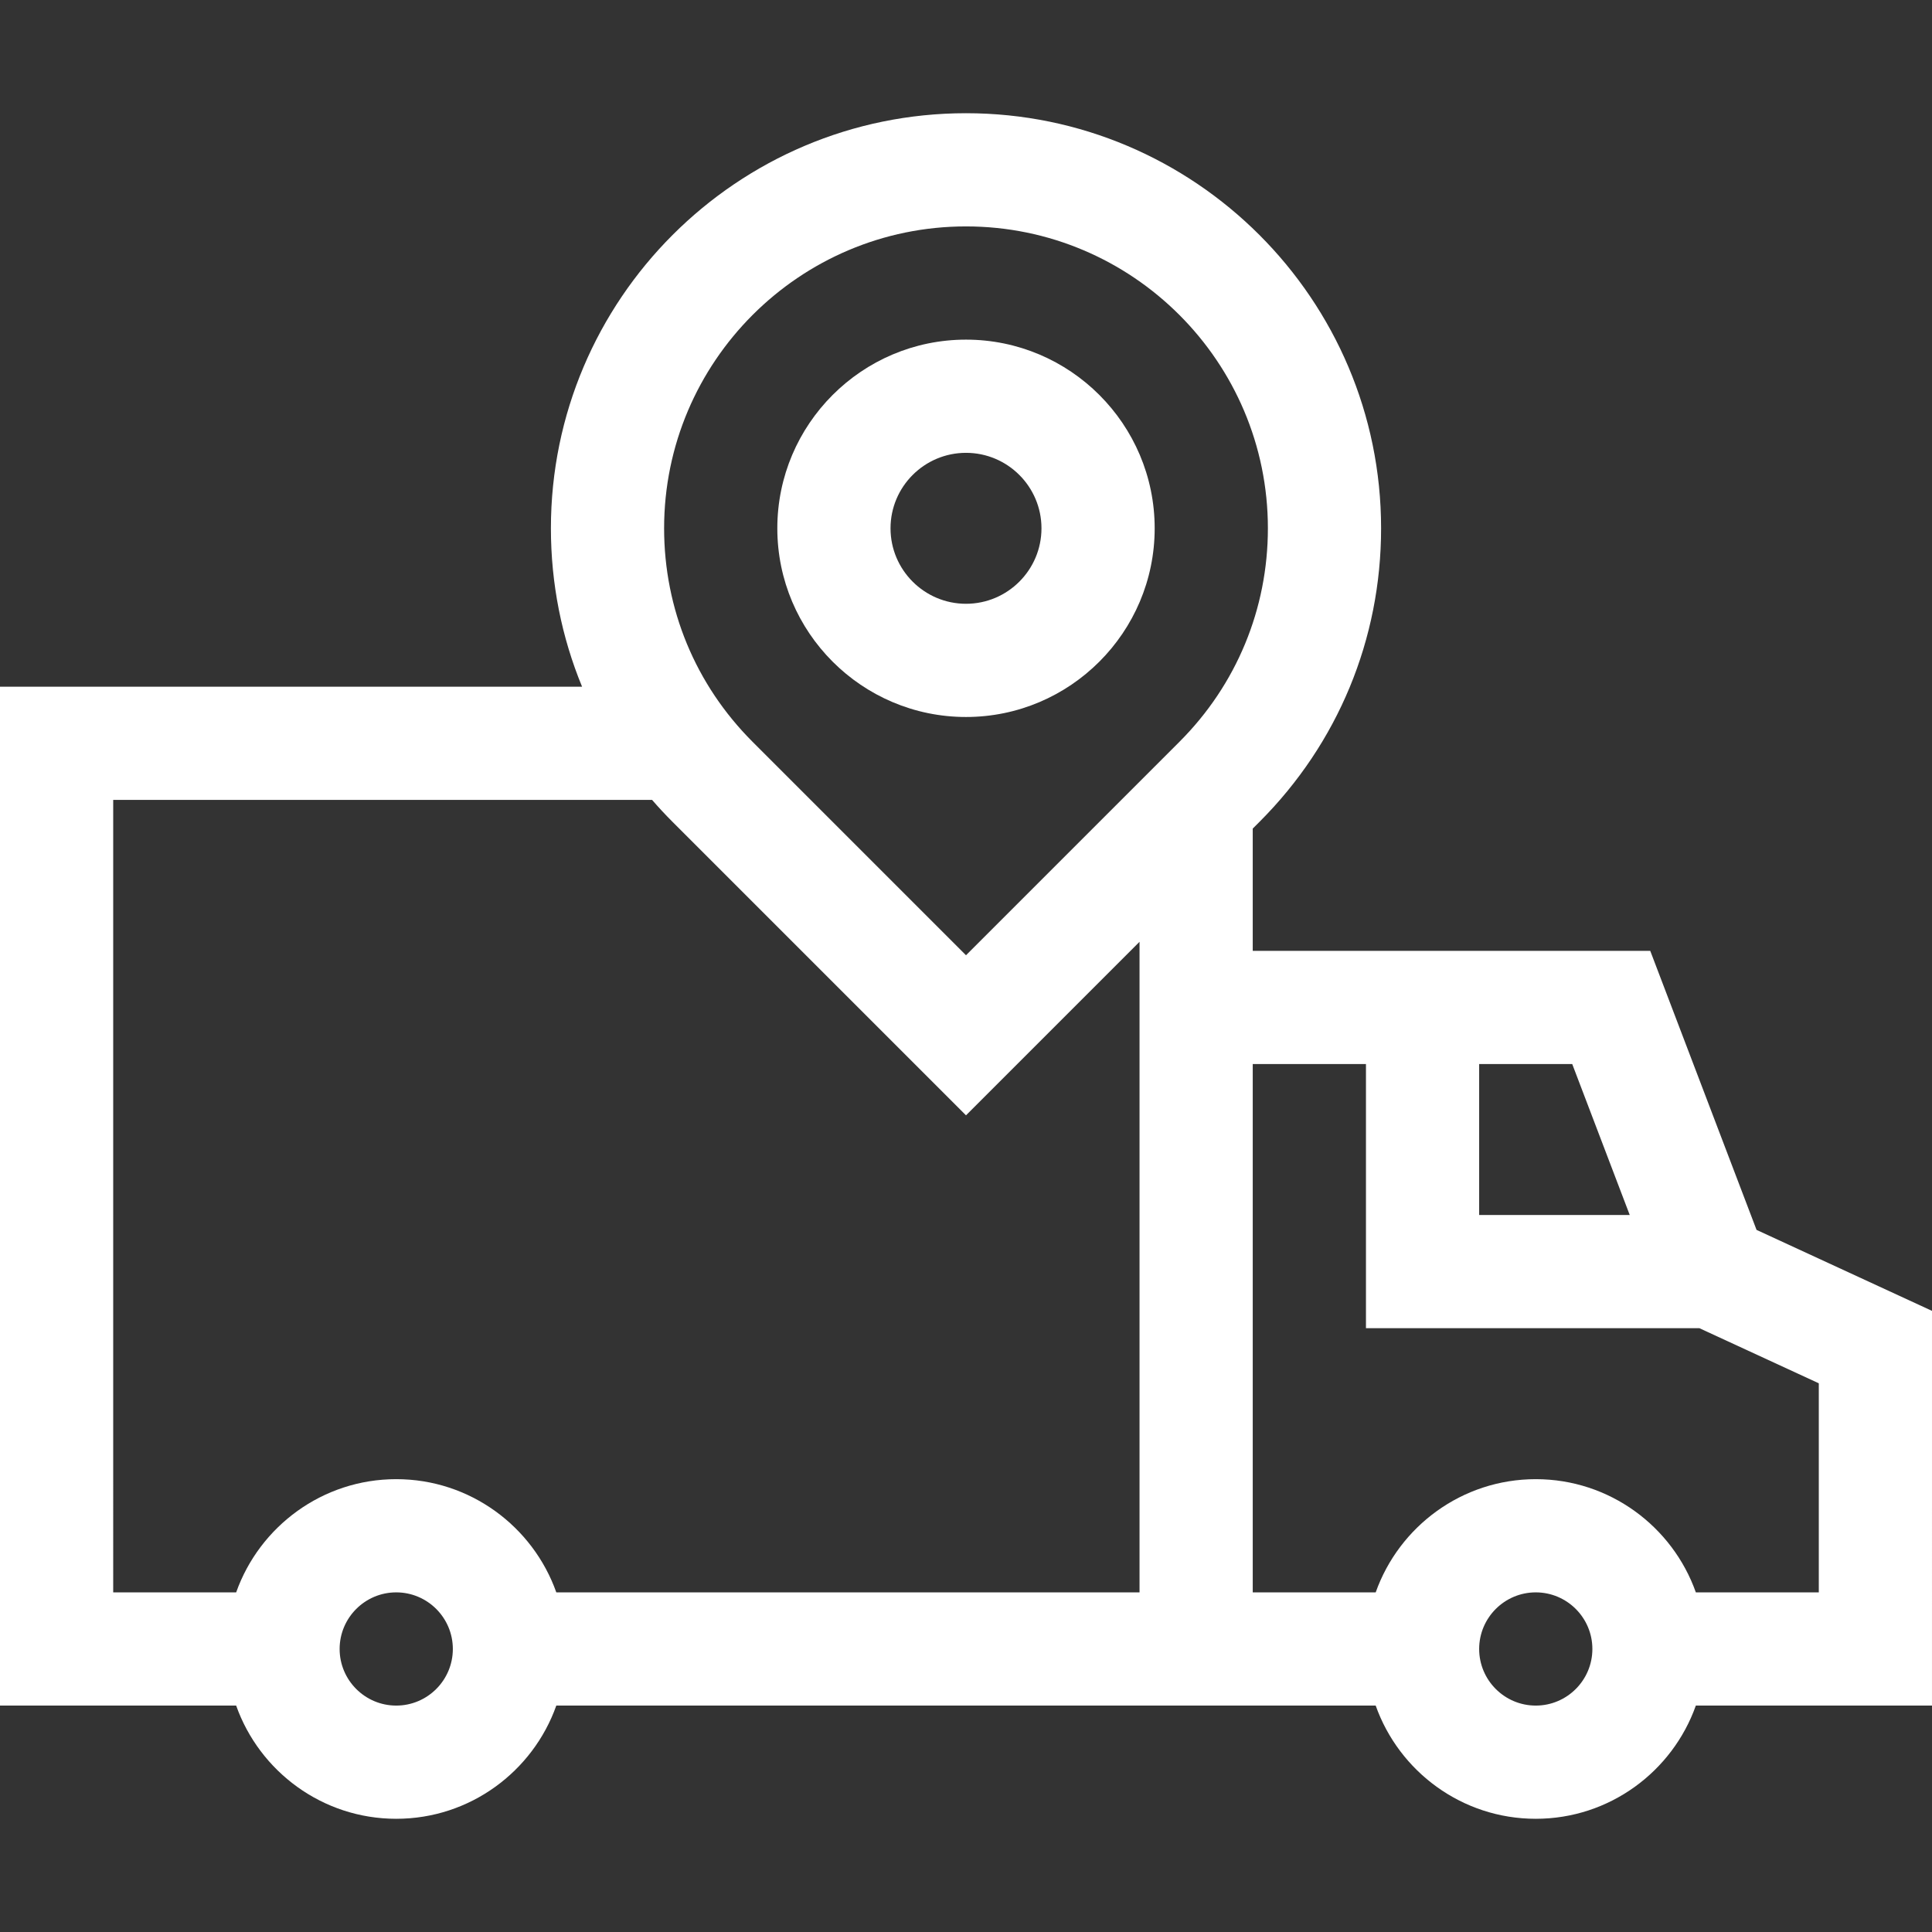
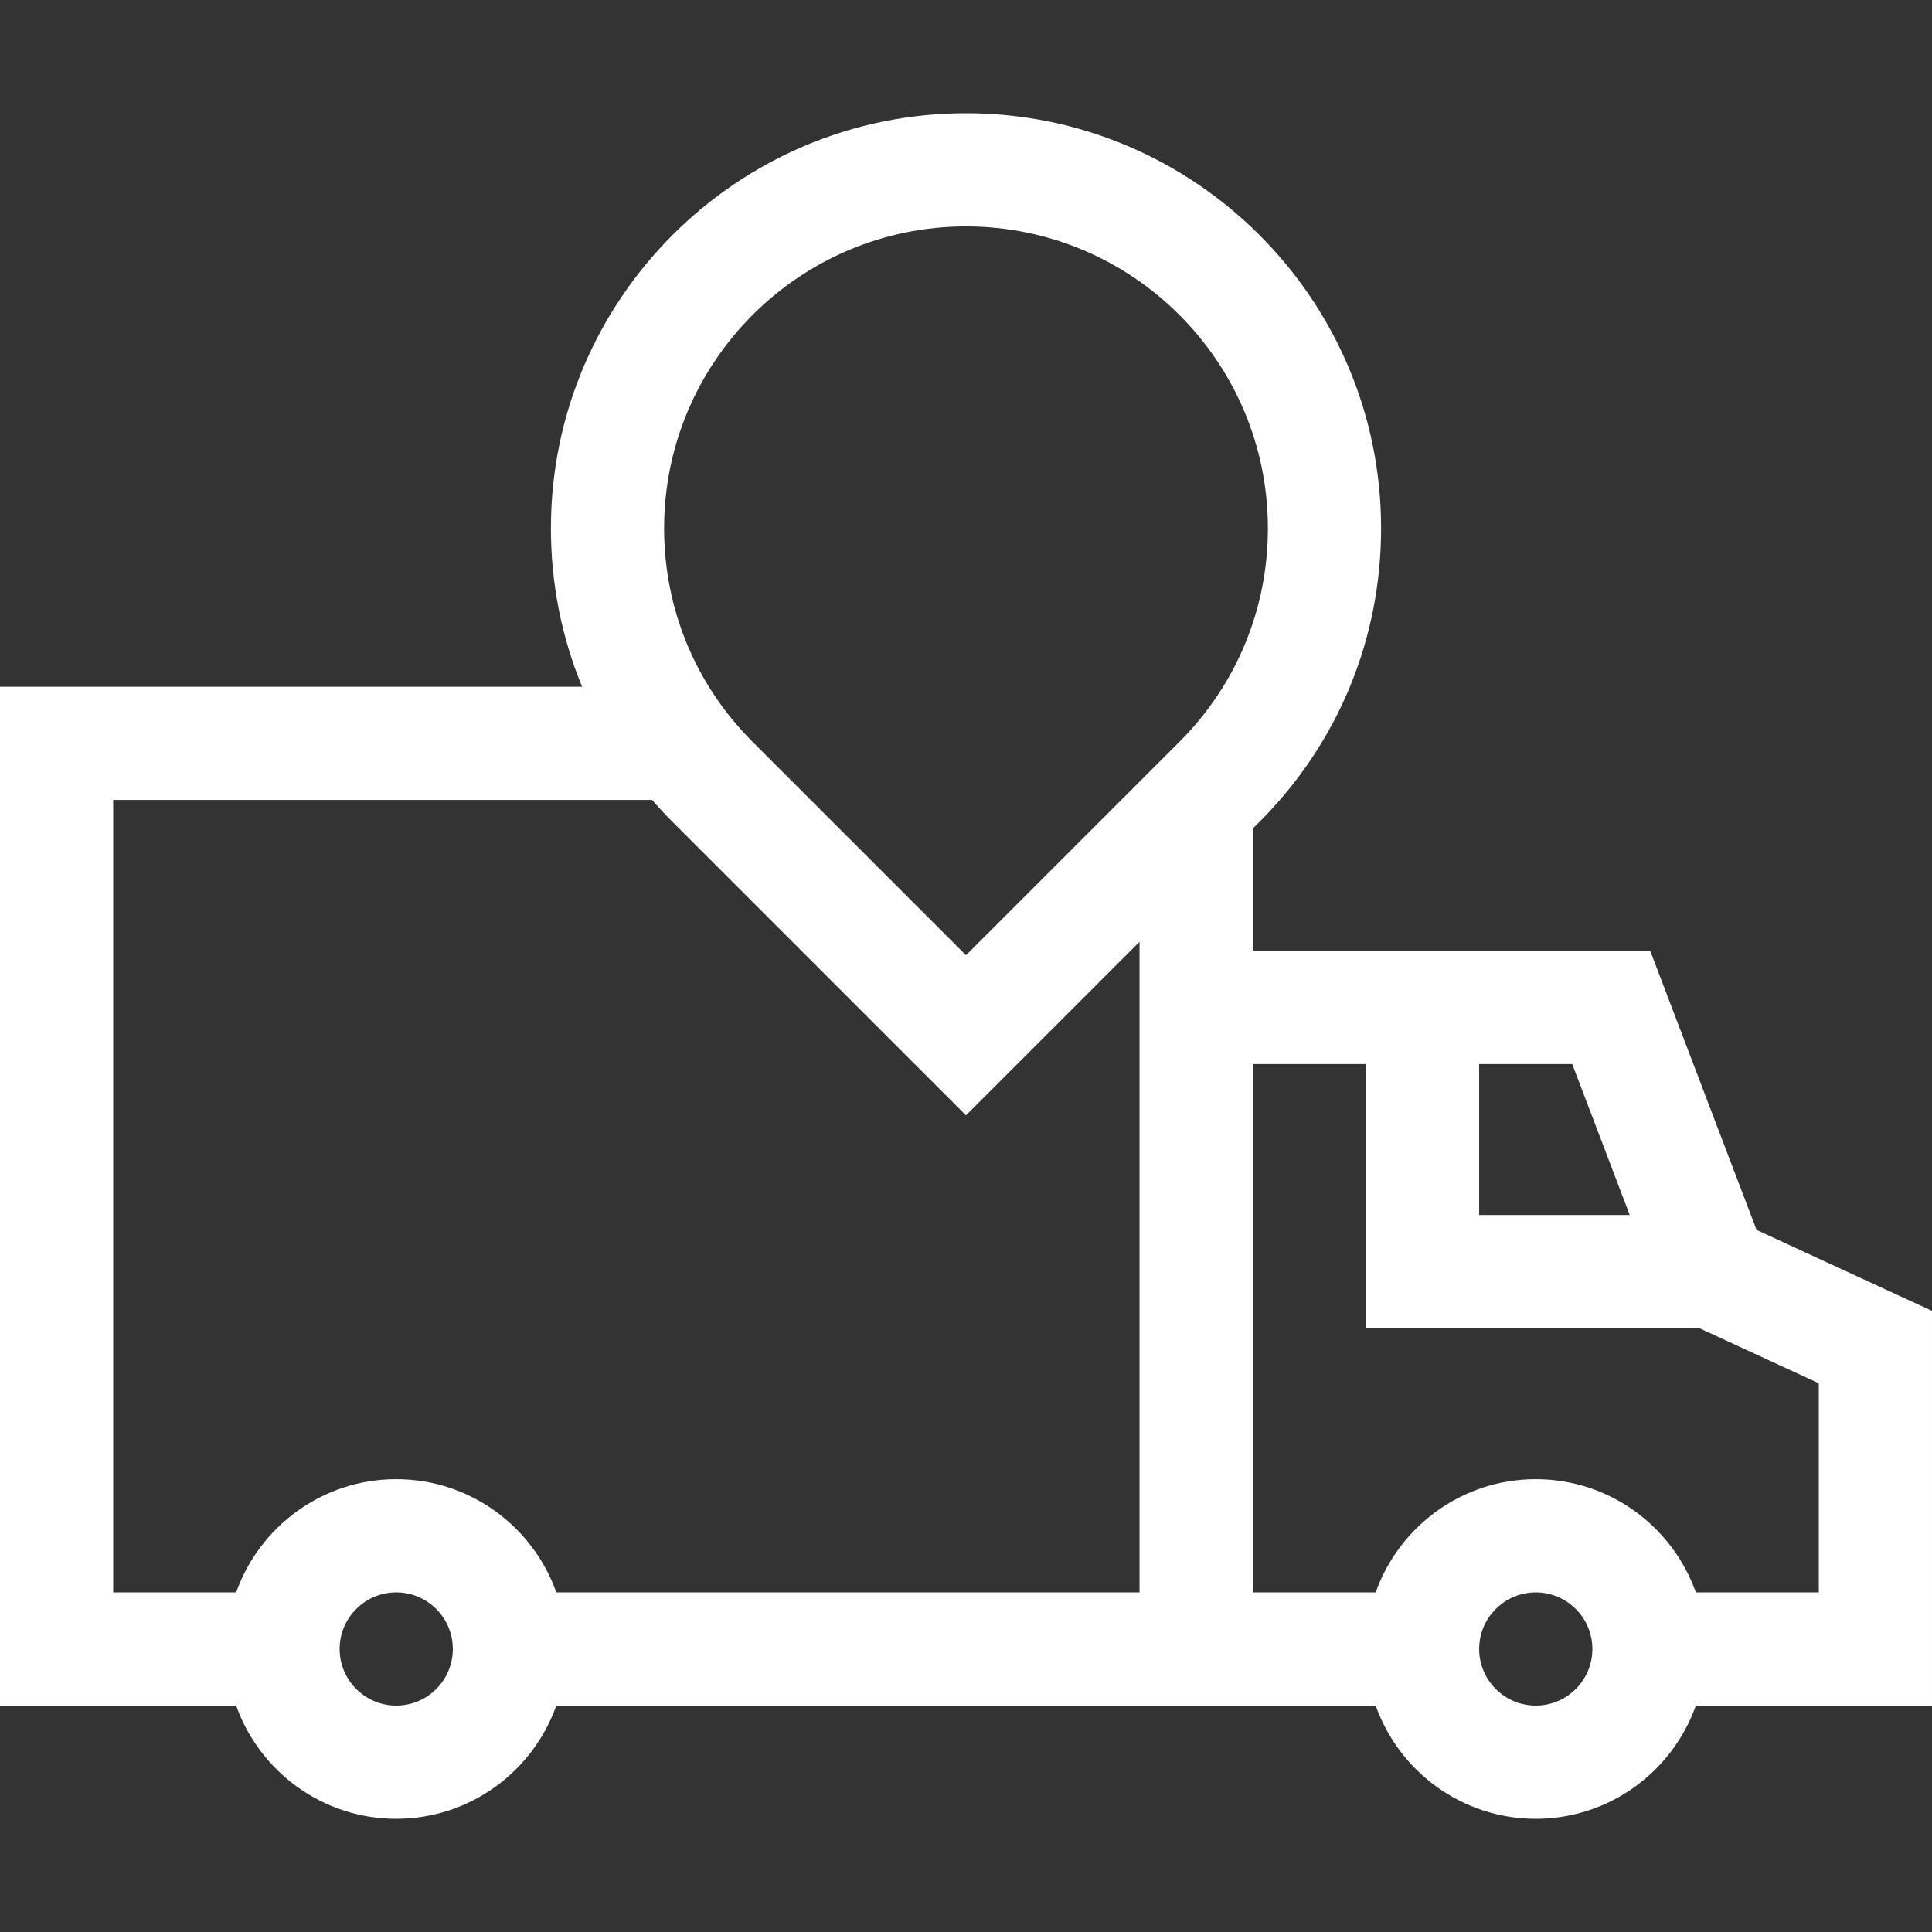
<svg xmlns="http://www.w3.org/2000/svg" id="Capa_1" height="512px" viewBox="0 0 512 512" width="512px">
  <rect x="0" y="0" width="512" height="512" fill="#333333" stroke="none" />
  <g>
    <g>
      <path d="m512 347.394-46.496-21.459-28.172-73.949h-105.344v-32.399l1.796-1.796c20.777-20.775 32.22-48.4 32.22-77.784 0-60.656-49.348-110.004-110.004-110.004s-110.004 49.347-110.004 110.003c0 14.639 2.841 28.84 8.26 41.976h-154.256v270.015h62.584c6.192 17.46 22.866 30.002 42.422 30.002s36.229-12.542 42.421-30.002h217.145c6.192 17.46 22.866 30.002 42.422 30.002s36.23-12.542 42.422-30.002h62.584zm-80.102-25.404h-39.906v-40.005h24.666zm-175.898-261.988c44.114 0 80.004 35.89 80.004 80.004 0 21.37-8.322 41.461-23.433 56.571l-56.571 56.572-56.572-56.572c-15.11-15.11-23.432-35.2-23.432-56.571 0-44.114 35.89-80.004 80.004-80.004zm-226 151.979h142.806c1.726 1.989 3.528 3.928 5.409 5.809l77.785 77.785 45.988-45.989v172.41h-154.561c-6.192-17.46-22.866-30.002-42.421-30.002s-36.23 12.542-42.422 30.002h-32.584zm75.006 240.017c-8.272 0-15.002-6.729-15.002-15.002s6.73-15.002 15.002-15.002 15.001 6.729 15.001 15.002-6.729 15.002-15.001 15.002zm301.988 0c-8.272 0-15.002-6.729-15.002-15.002s6.729-15.002 15.002-15.002 15.002 6.729 15.002 15.002-6.729 15.002-15.002 15.002zm75.006-30.002h-32.584c-6.192-17.46-22.866-30.002-42.422-30.002s-36.23 12.542-42.422 30.002h-32.584v-140.011h30.004v70.005h88.378l31.63 14.599z" data-original="#000000" class="active-path" data-old_color="#000000" fill="#FFFFFF" />
-       <path d="m256 190.01c27.571 0 50.002-22.431 50.002-50.002s-22.431-50.002-50.002-50.002-50.002 22.431-50.002 50.002 22.431 50.002 50.002 50.002zm0-70.004c11.029 0 20.002 8.973 20.002 20.002s-8.973 20.002-20.002 20.002-20.002-8.973-20.002-20.002 8.973-20.002 20.002-20.002z" data-original="#000000" class="active-path" data-old_color="#000000" fill="#FFFFFF" />
    </g>
  </g>
</svg>